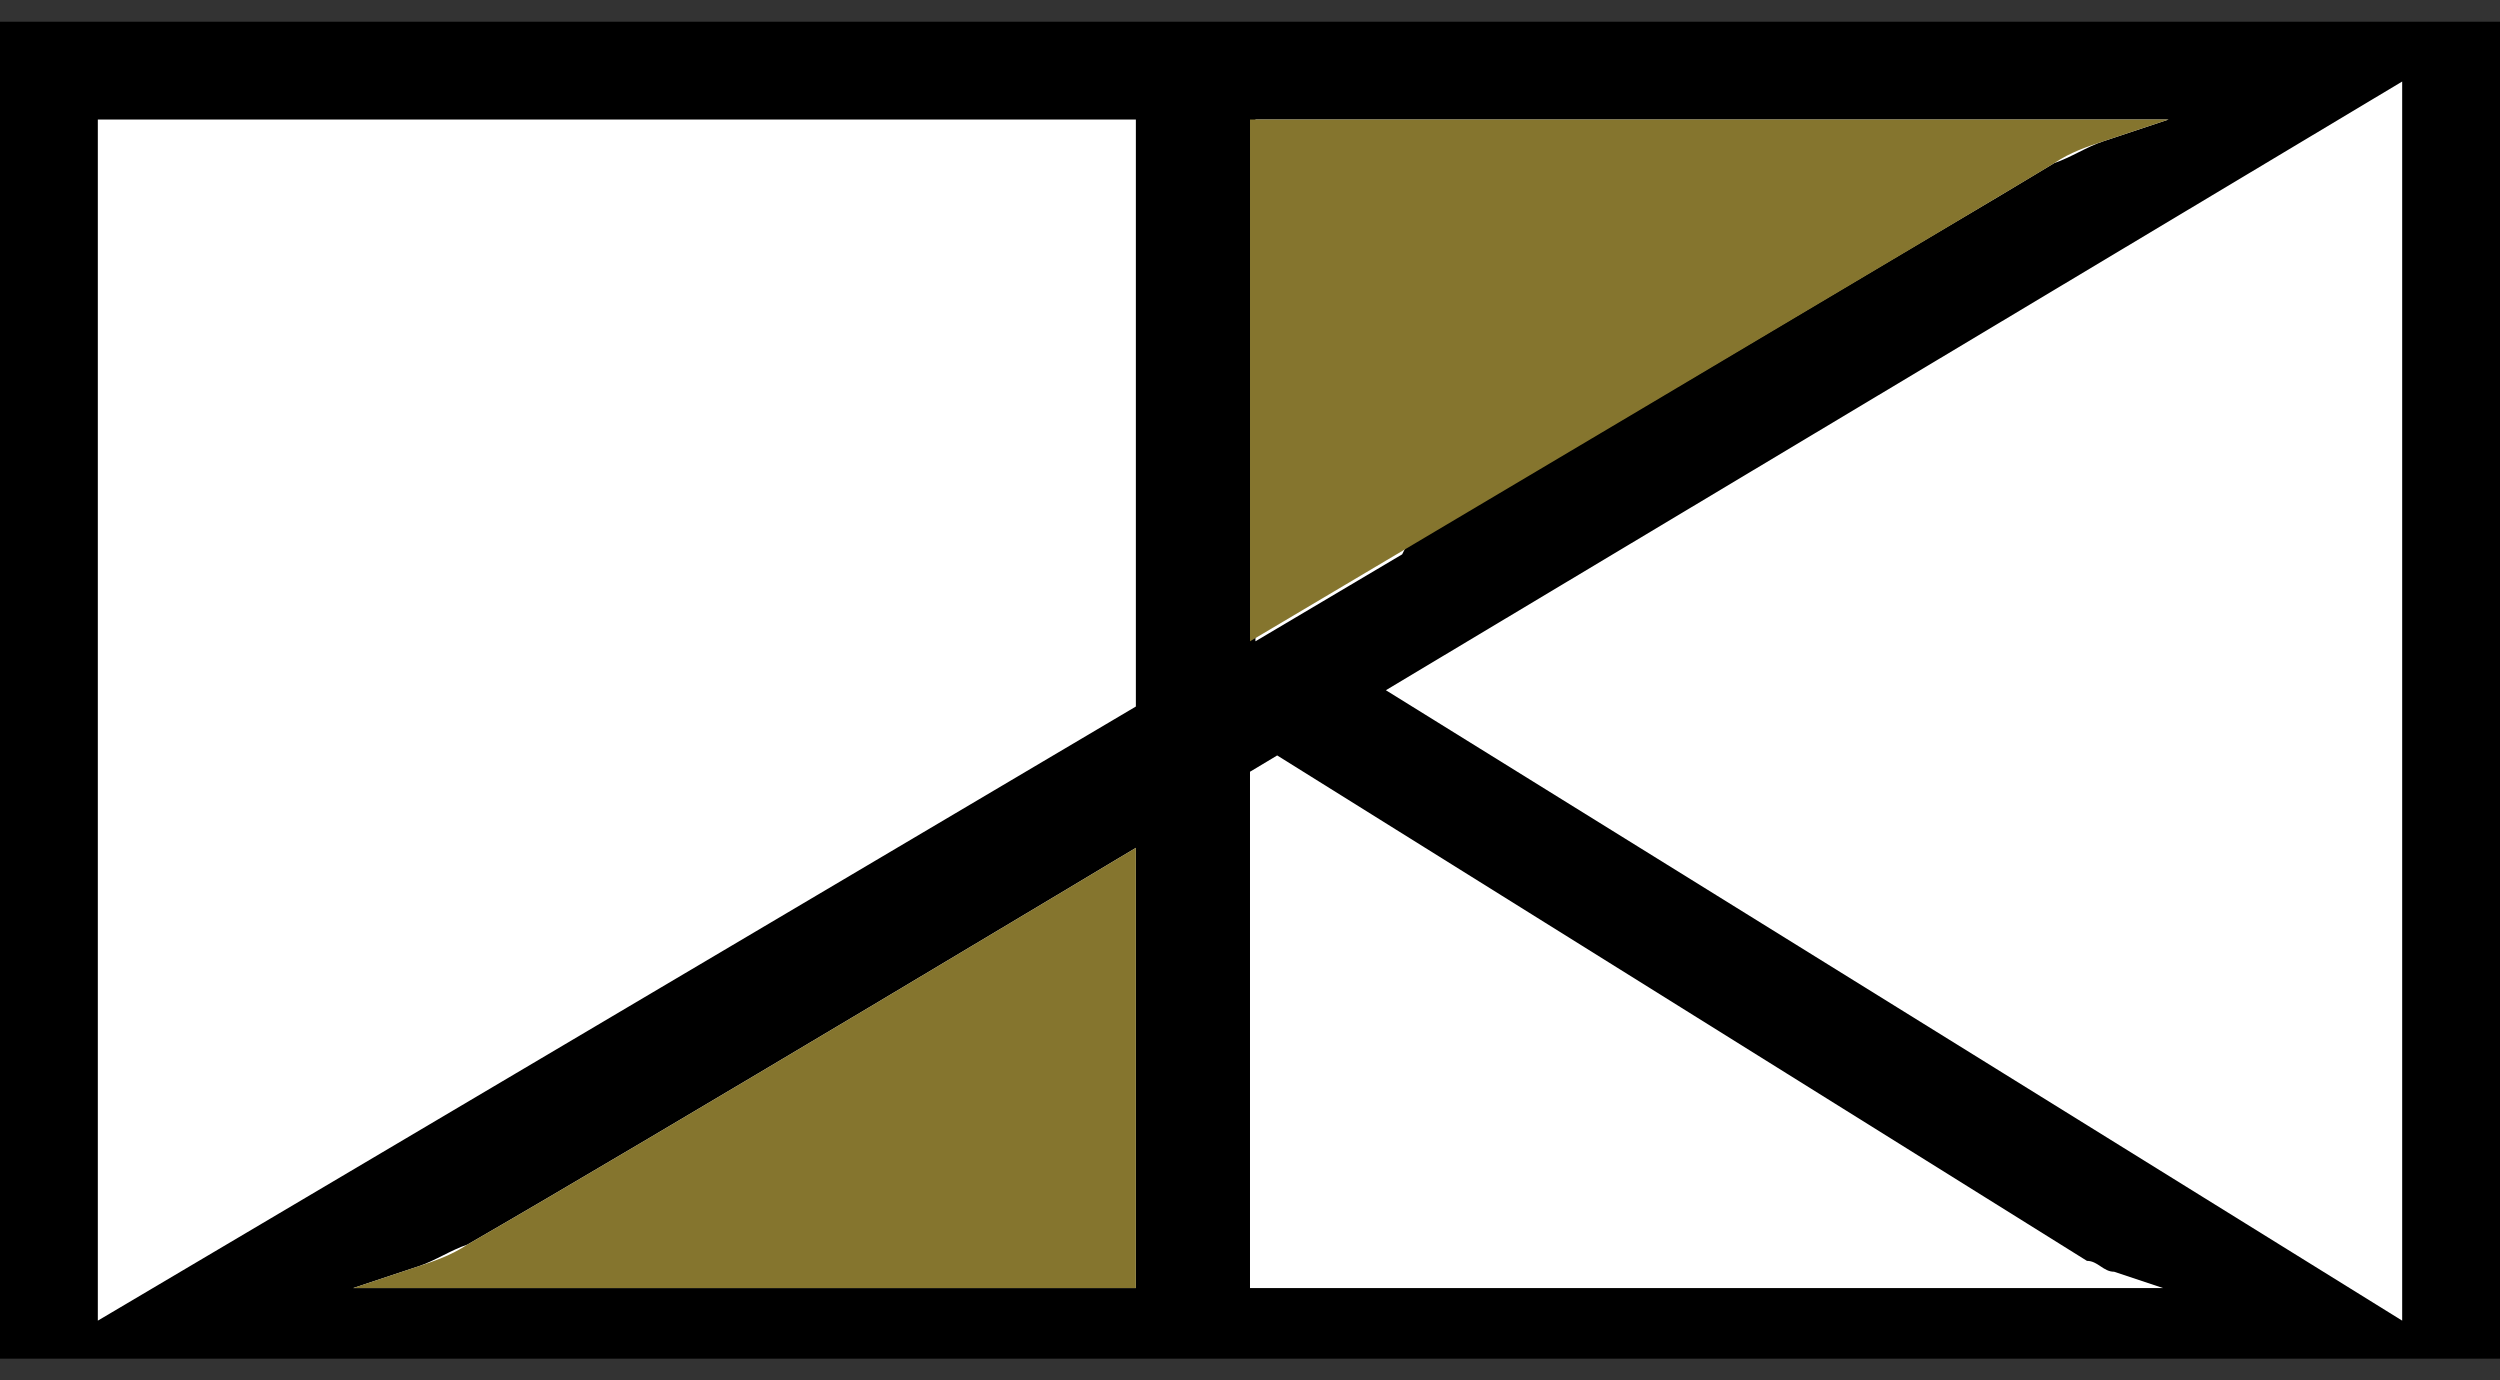
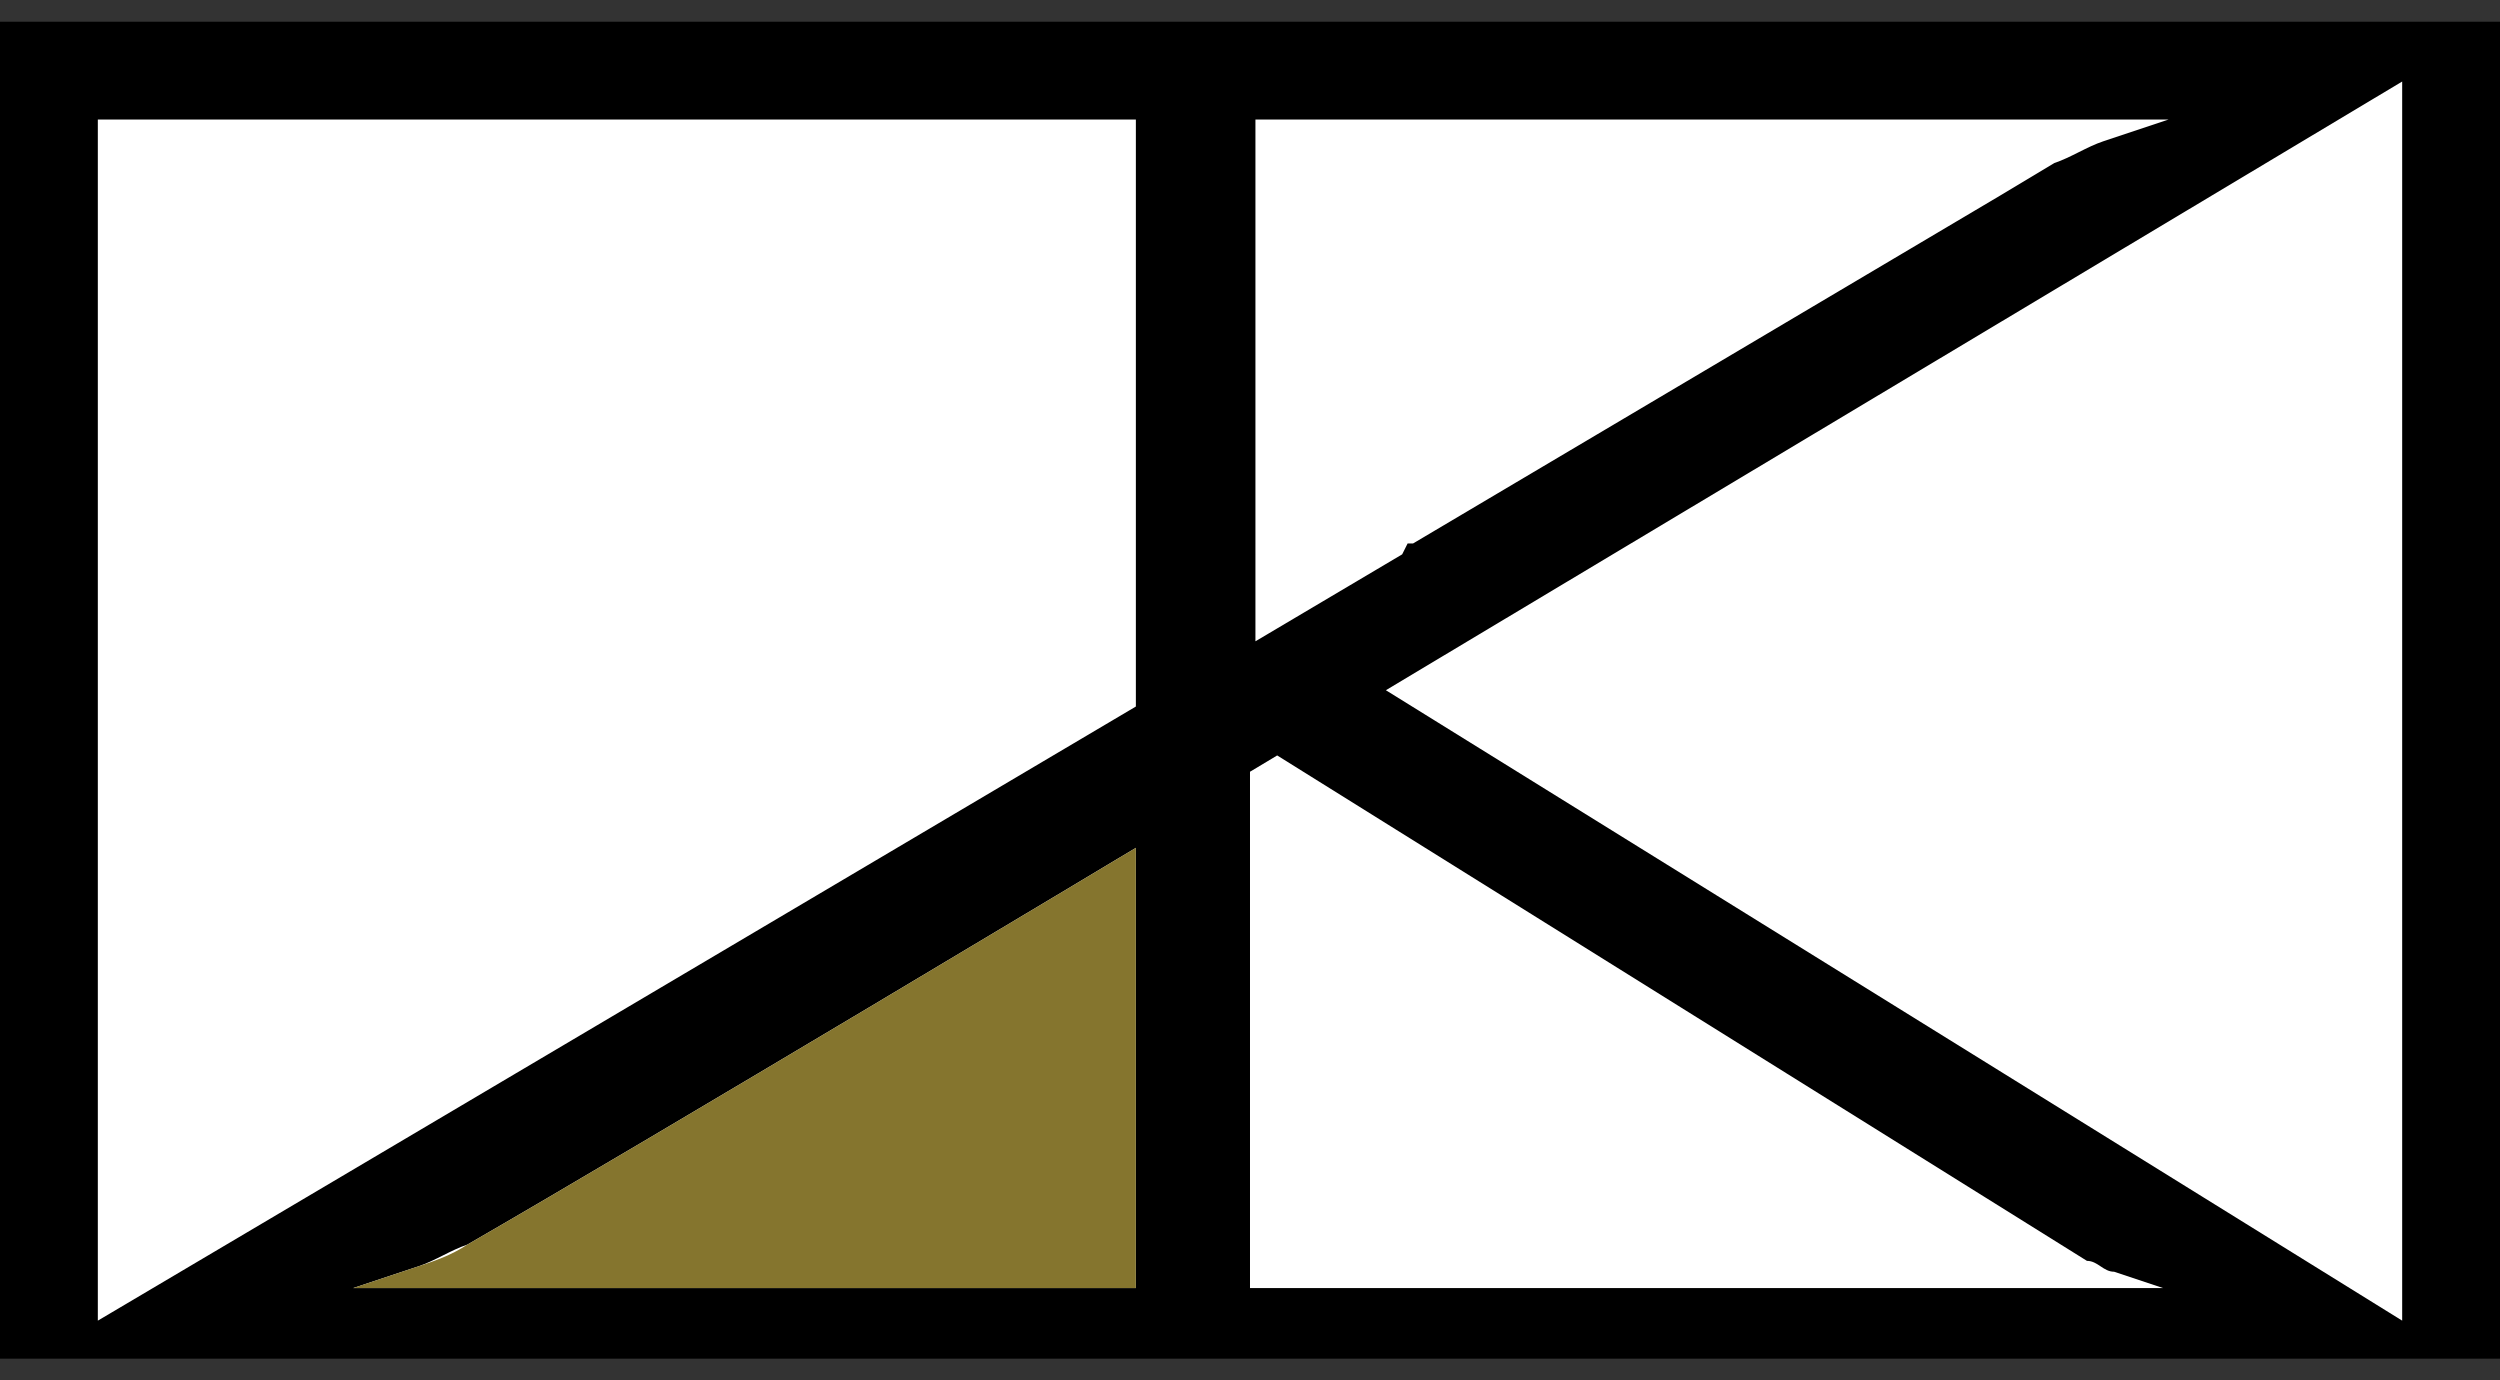
<svg xmlns="http://www.w3.org/2000/svg" id="_レイヤー_1" data-name="レイヤー 1" width="46" height="25.4" viewBox="0 0 46 25.4">
  <rect x="0" y="0" width="46" height="25.4" fill="#333333" stroke="none" />
  <defs>
    <clipPath id="clippath">
      <rect width="46" height="25" fill="none" stroke-width="0" />
    </clipPath>
  </defs>
  <rect x=".4" y="1.1" width="44.9" height="23.4" fill="#fff" stroke-width="0" />
  <g id="_グループ_816" data-name="グループ 816">
    <g clip-path="url(#clippath)">
      <g id="_グループ_699" data-name="グループ 699">
        <path id="_パス_2152" data-name="パス 2152" d="m0,.4H0s0,0,0,0v25h46V.4H0Zm44.2,1.1v22.8l-18.7-11.6L44.2,1.5Zm-18.6.7h14.3l-1.2.4c-.3.1-.6.3-.9.4l-1,.6-10.8,6.4h-.1c0,0-.1.2-.1.2l-2.7,1.6V2.2h2.6ZM1.8,2.2h19.1v10.8L1.8,24.3V2.2Zm4.7,21.5l1.2-.4c.3-.1.6-.3.9-.4,3.3-1.9,12.3-7.3,12.3-7.3v8.1H6.5Zm16.5,0v-9.5l.5-.3,14.9,9.3c.2,0,.3.2.5.2l.9.3h-16.8Z" stroke-width="0" />
        <path id="_パス_2153" data-name="パス 2153" d="m8.6,22.9c-.3.2-.6.3-.9.4l-1.2.4h14.4v-8.1s-9,5.4-12.3,7.3" fill="#85752e" stroke-width="0" />
-         <path id="_パス_2154" data-name="パス 2154" d="m37.8,3c.3-.2.6-.3.9-.4l1.2-.4h-16.9v9.6s14.5-8.6,14.8-8.8" fill="#85752e" stroke-width="0" />
      </g>
    </g>
  </g>
</svg>